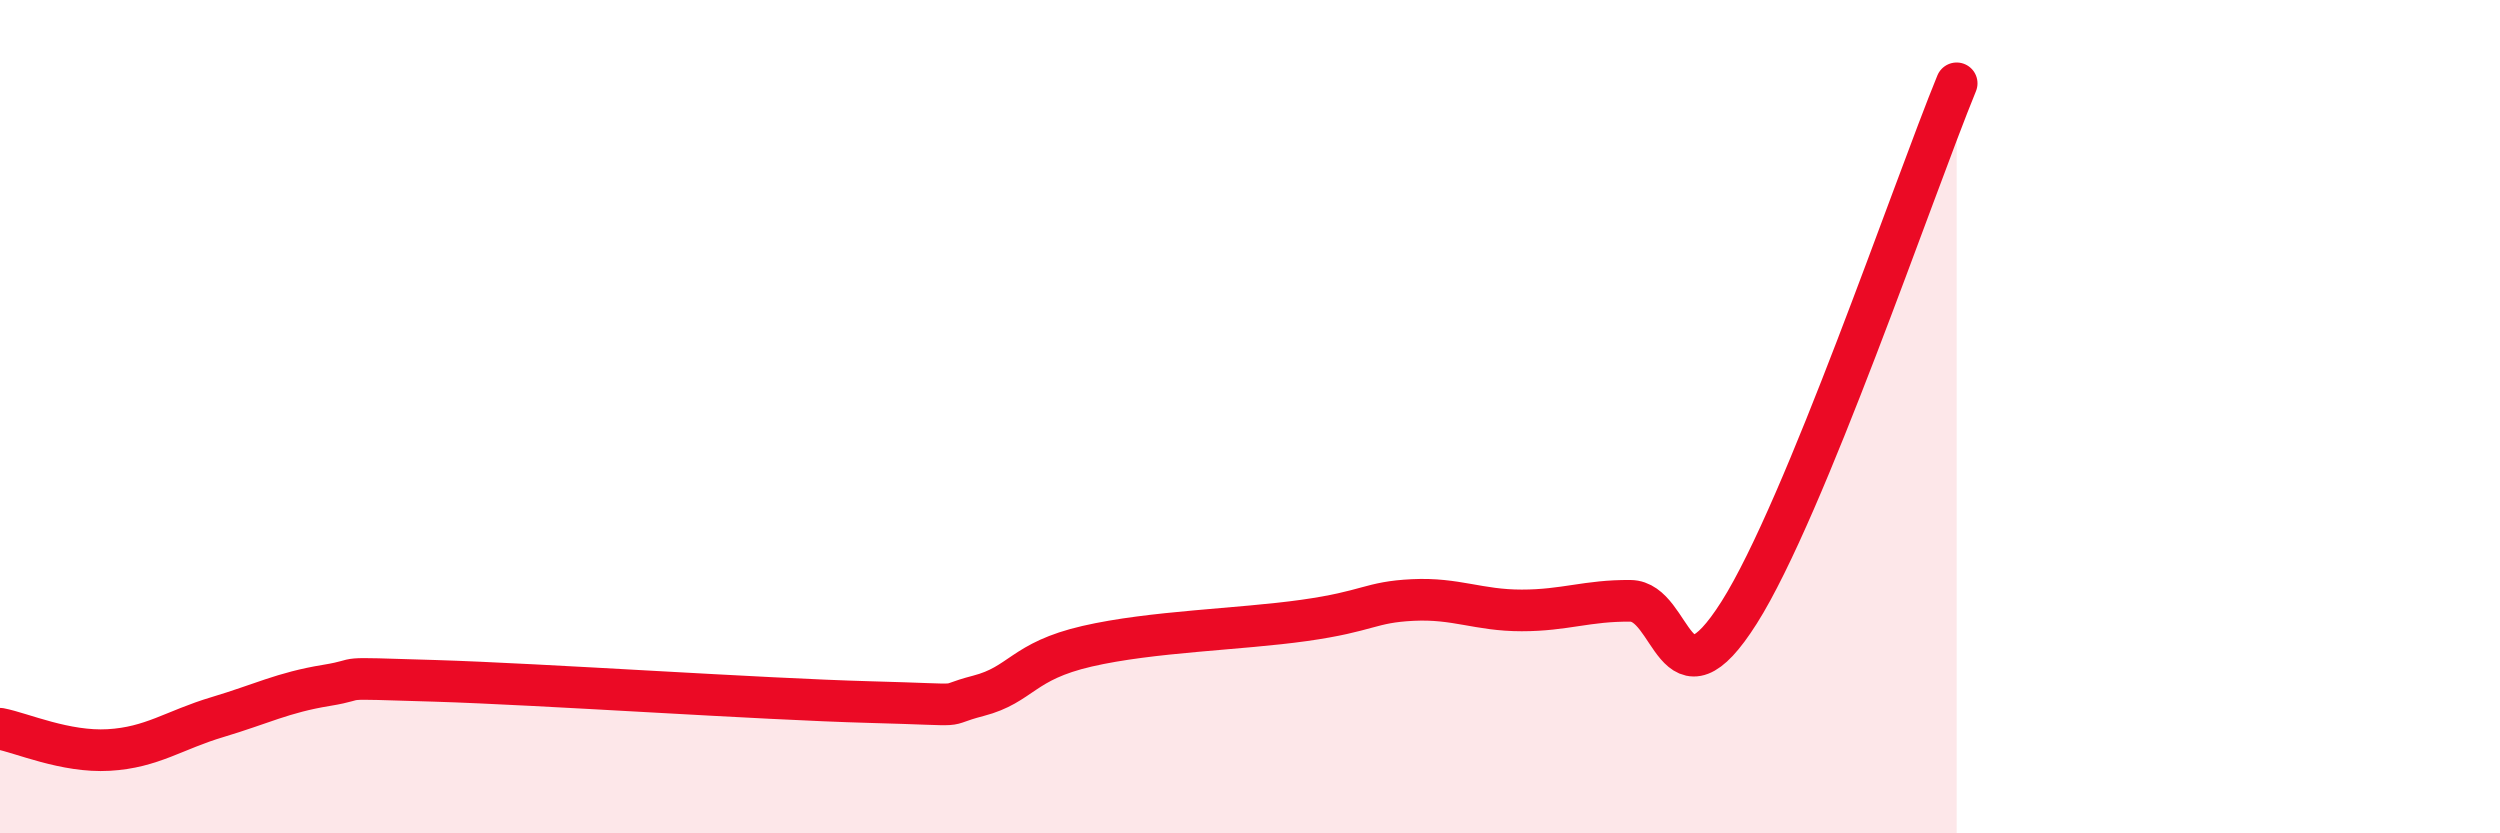
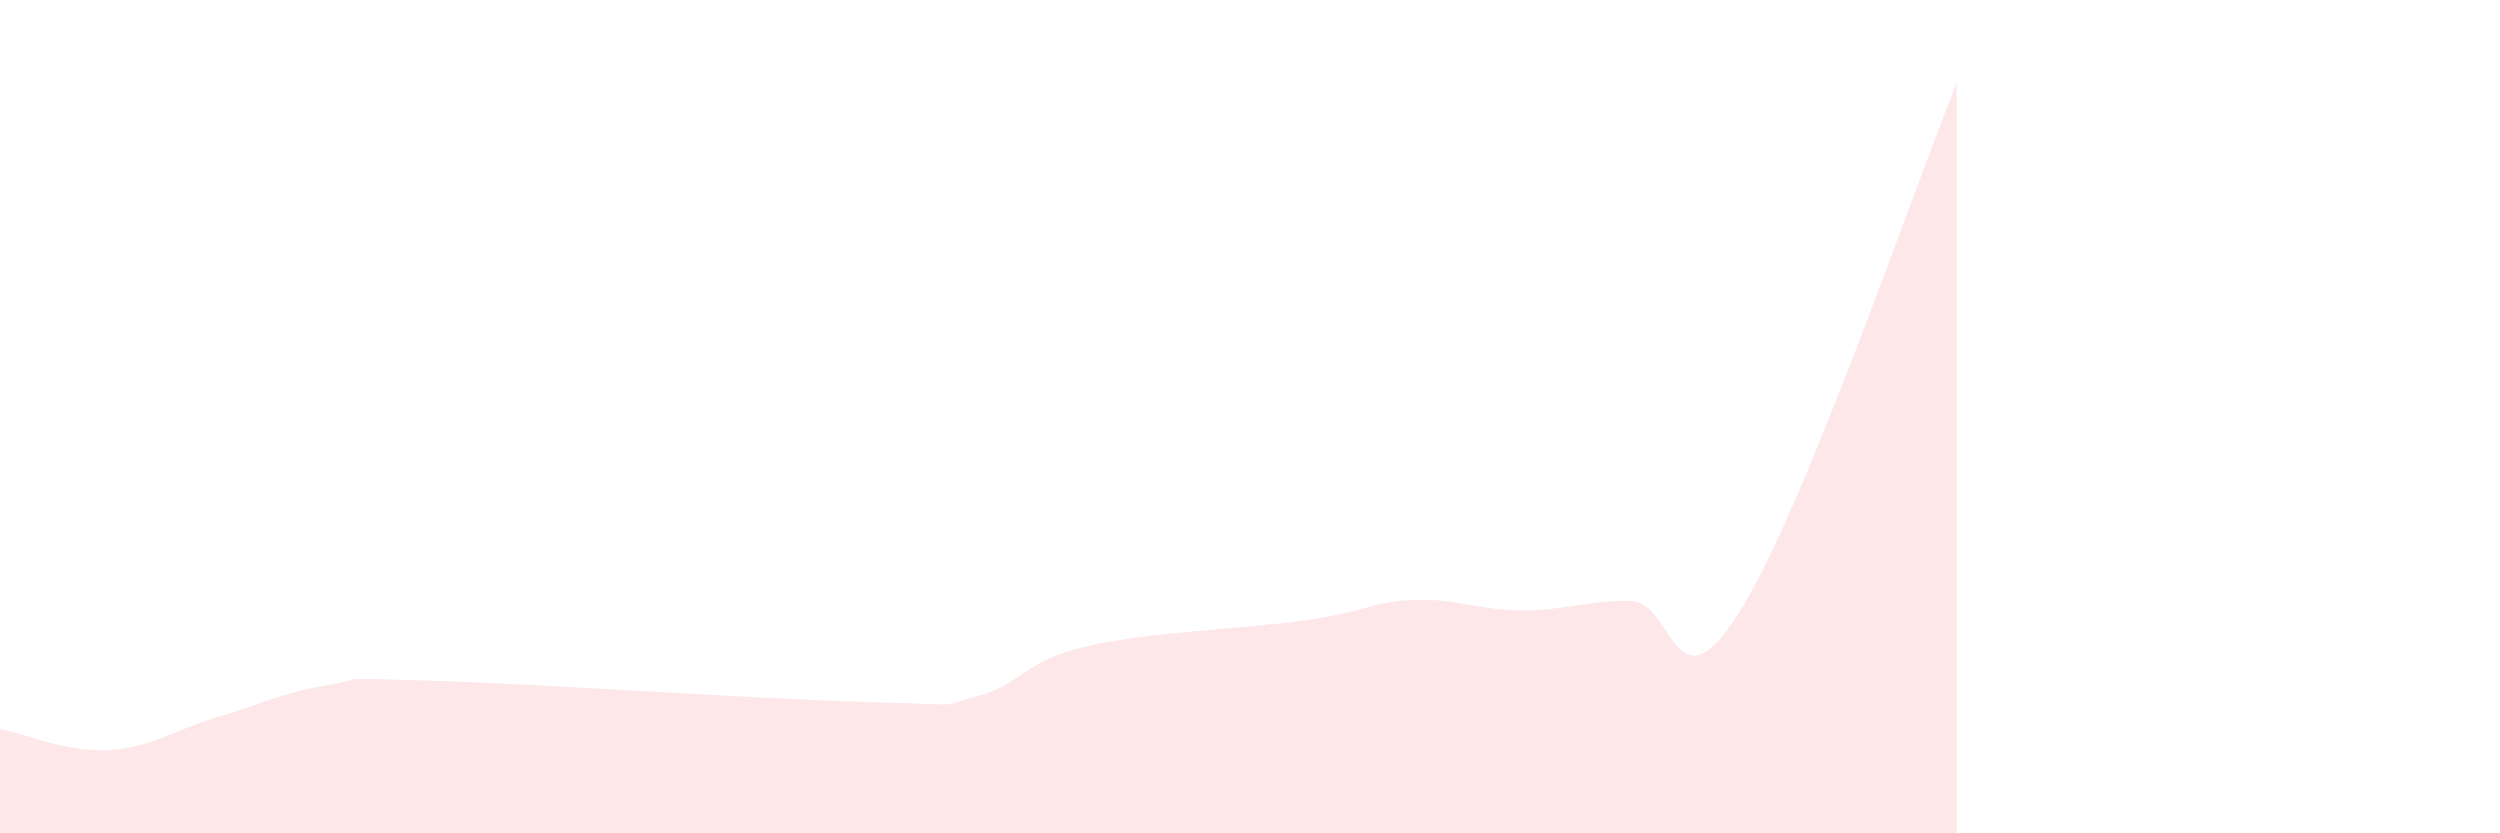
<svg xmlns="http://www.w3.org/2000/svg" width="60" height="20" viewBox="0 0 60 20">
  <path d="M 0,17.49 C 0.52,17.59 1.57,18.06 2.61,18 C 3.65,17.94 4.18,17.52 5.22,17.21 C 6.26,16.9 6.79,16.62 7.83,16.45 C 8.87,16.28 7.82,16.26 10.43,16.34 C 13.04,16.42 18.26,16.78 20.87,16.85 C 23.48,16.92 22.44,16.97 23.48,16.7 C 24.52,16.43 24.53,15.87 26.09,15.51 C 27.65,15.15 29.74,15.11 31.3,14.89 C 32.86,14.67 32.87,14.45 33.91,14.4 C 34.95,14.35 35.48,14.65 36.52,14.65 C 37.56,14.65 38.09,14.41 39.13,14.42 C 40.17,14.43 40.17,17.18 41.74,14.7 C 43.31,12.22 45.92,4.54 46.96,2L46.96 20L0 20Z" fill="#EB0A25" opacity="0.1" stroke-linecap="round" stroke-linejoin="round" />
-   <path d="M 0,17.49 C 0.52,17.59 1.57,18.06 2.61,18 C 3.65,17.94 4.18,17.52 5.22,17.21 C 6.26,16.9 6.79,16.62 7.83,16.45 C 8.87,16.28 7.82,16.26 10.43,16.34 C 13.04,16.42 18.26,16.78 20.87,16.85 C 23.48,16.92 22.44,16.97 23.48,16.7 C 24.52,16.43 24.53,15.87 26.09,15.51 C 27.65,15.15 29.74,15.11 31.3,14.89 C 32.86,14.67 32.87,14.45 33.91,14.4 C 34.95,14.35 35.48,14.65 36.52,14.65 C 37.56,14.65 38.09,14.41 39.13,14.42 C 40.17,14.43 40.17,17.18 41.74,14.7 C 43.31,12.22 45.92,4.54 46.96,2" stroke="#EB0A25" stroke-width="1" fill="none" stroke-linecap="round" stroke-linejoin="round" />
</svg>